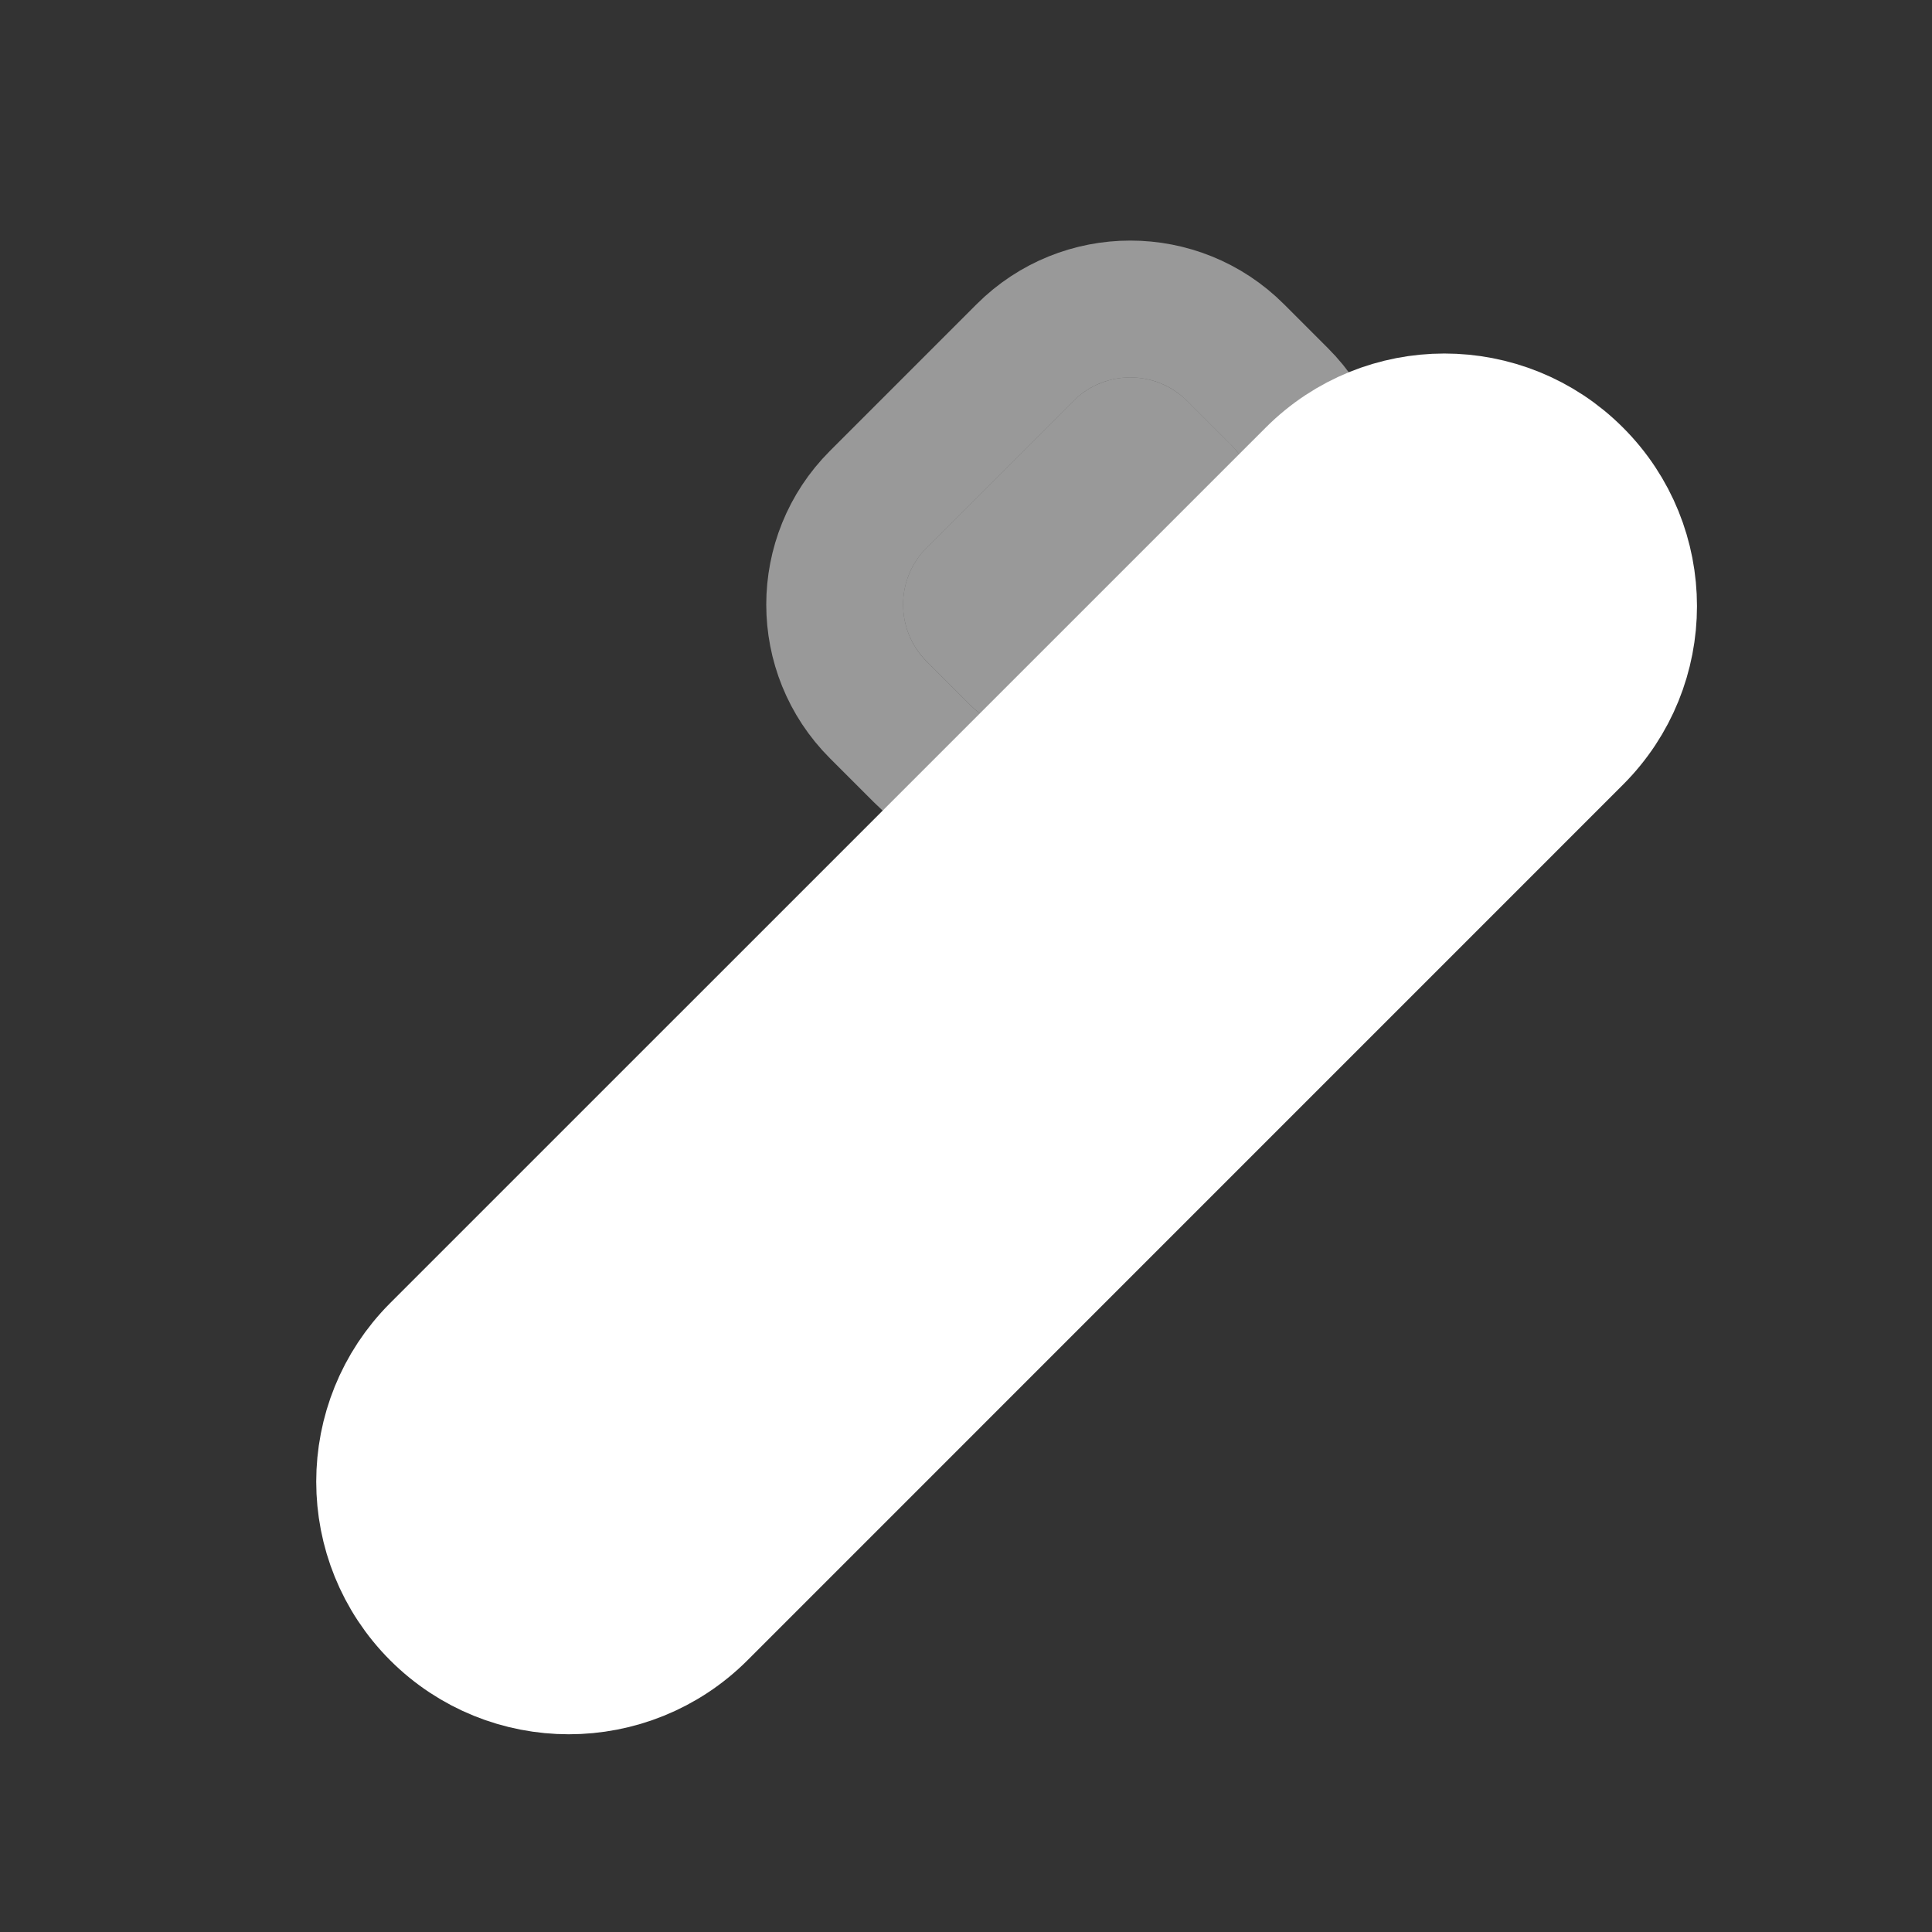
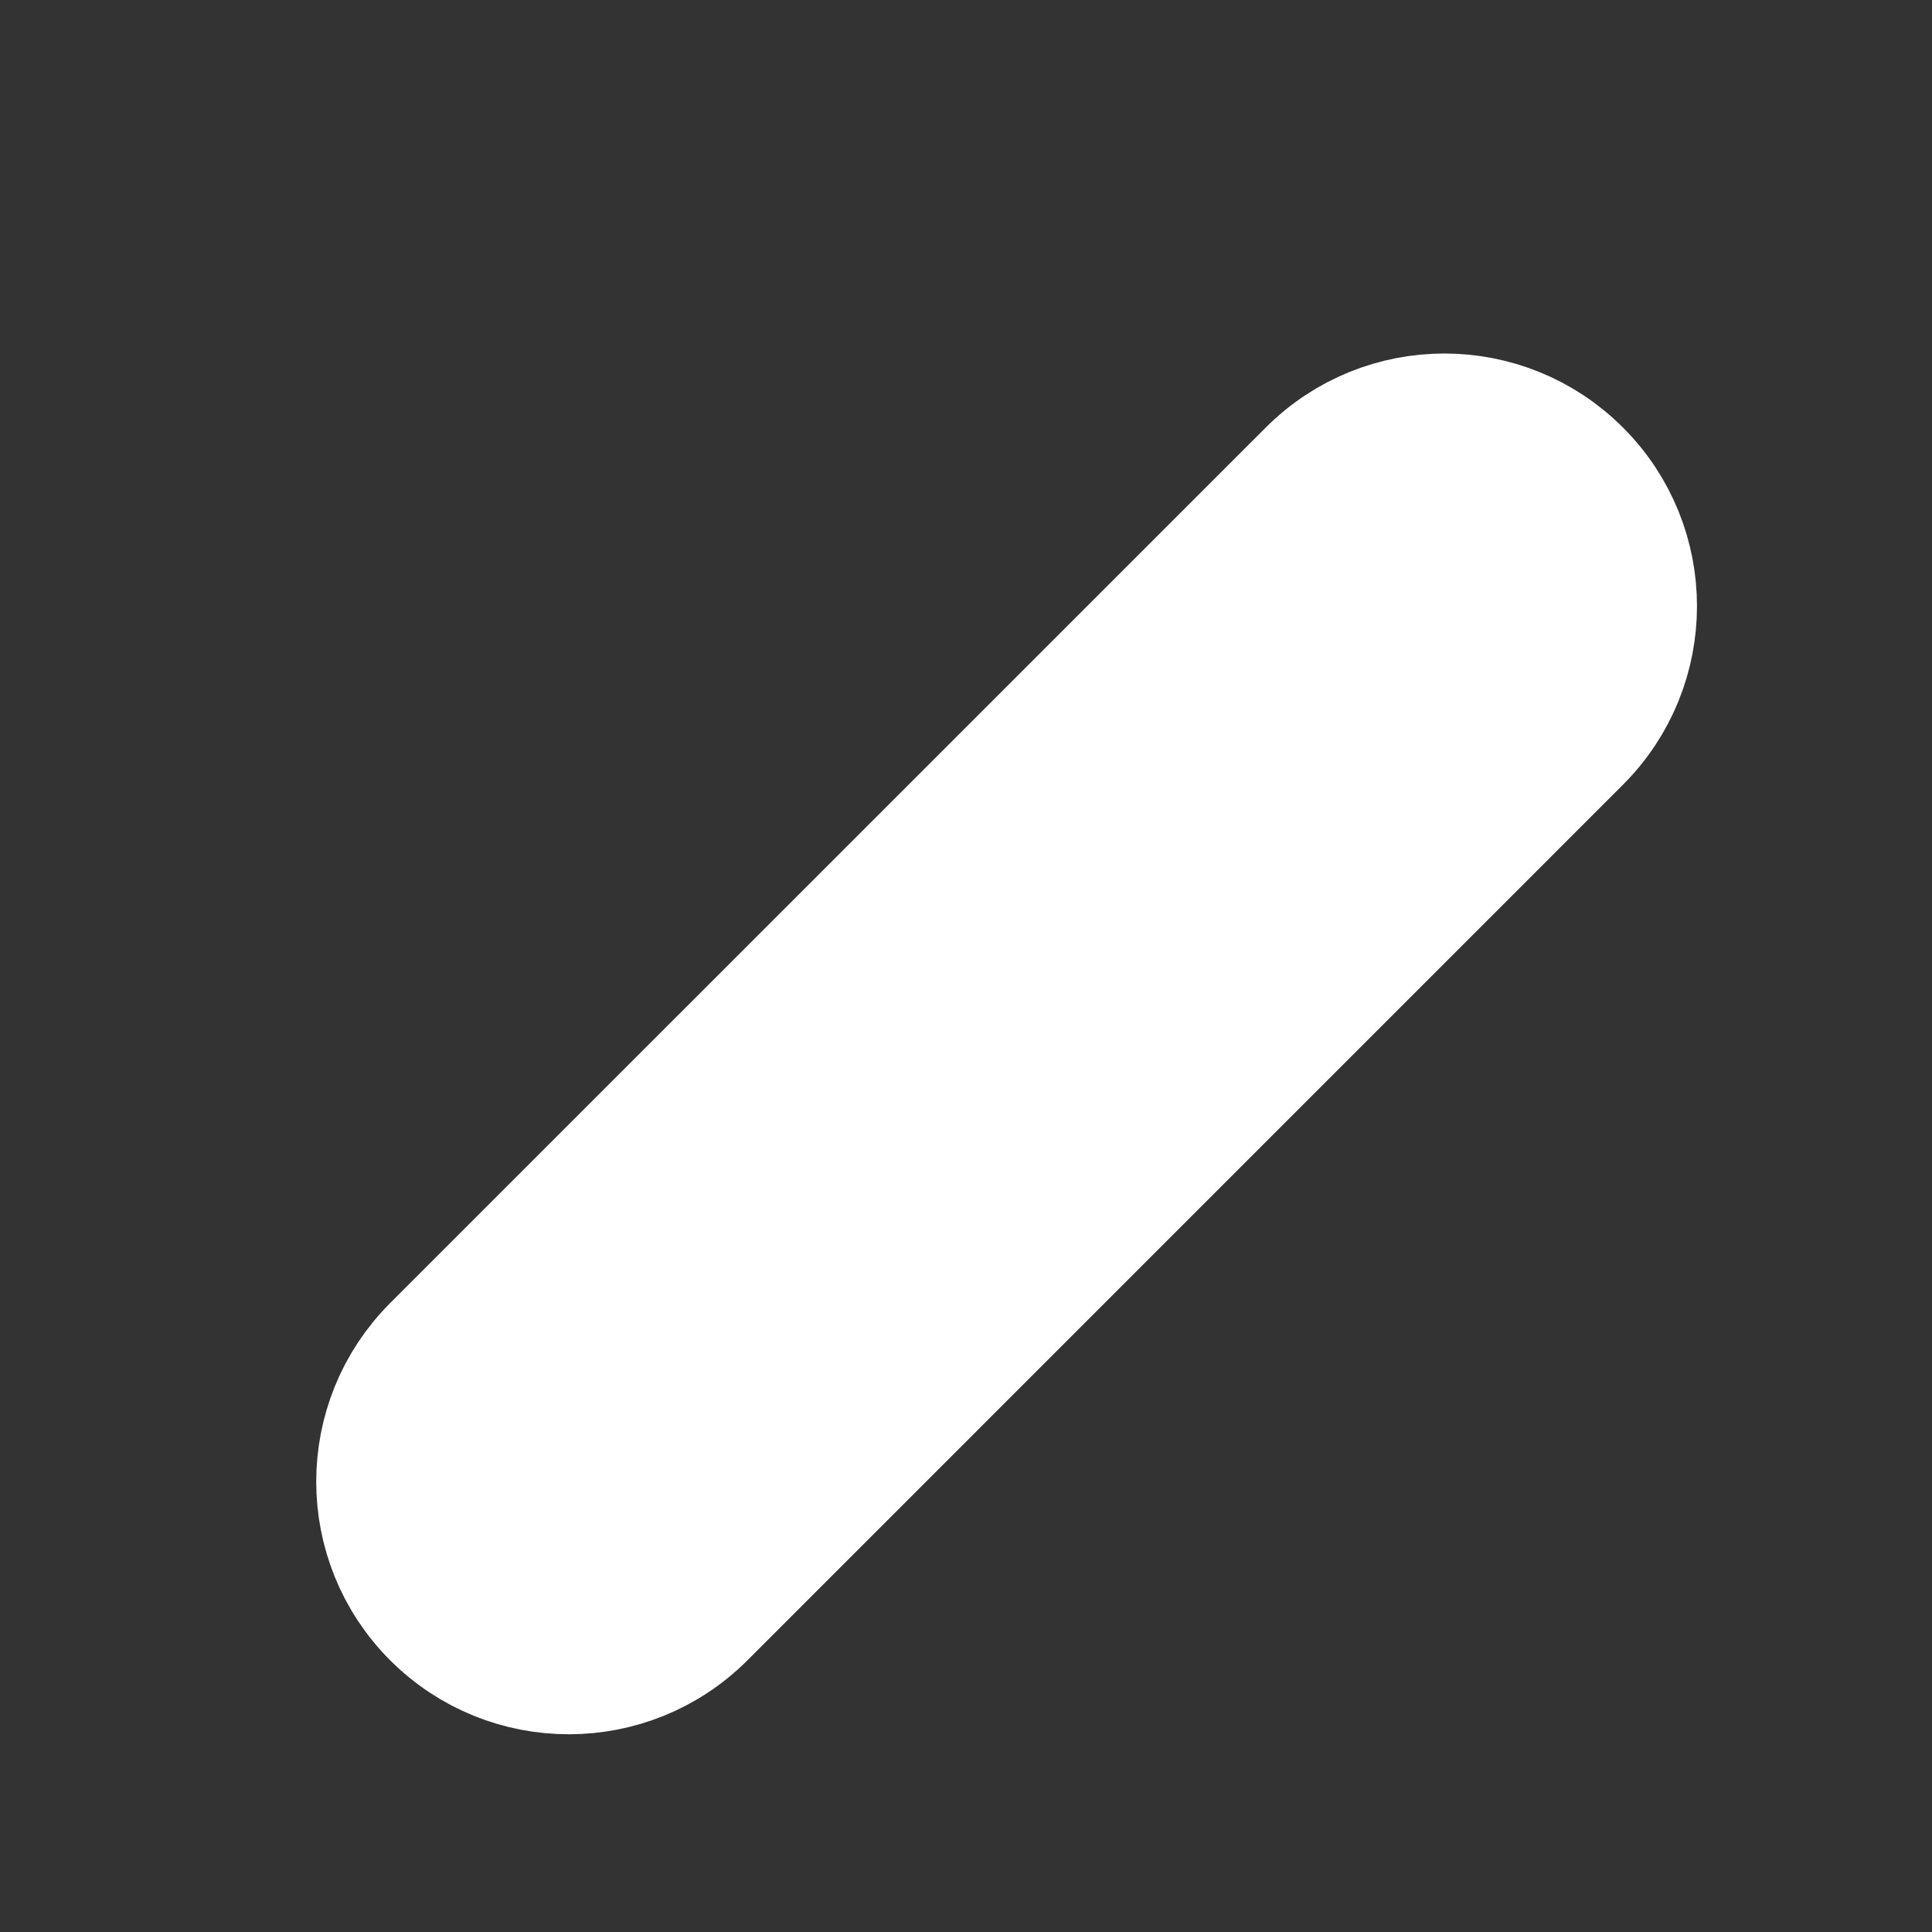
<svg xmlns="http://www.w3.org/2000/svg" width="24" height="24" viewBox="0 0 24 24" fill="none">
  <rect x="0" y="0" width="24" height="24" fill="#333333" stroke="none" />
-   <path d="M14.748 4.981L15.295 5.528C15.685 5.918 15.685 6.552 15.295 6.942L13.473 8.764C13.082 9.155 12.449 9.155 12.059 8.764L11.512 8.217C11.121 7.827 11.121 7.194 11.512 6.803L13.334 4.981C13.724 4.591 14.357 4.591 14.748 4.981Z" fill="white" fill-opacity="0.5" />
-   <path d="M15.896 4.927L15.349 4.38C14.627 3.658 13.455 3.658 12.733 4.38L10.911 6.202C10.188 6.925 10.188 8.096 10.911 8.819L11.457 9.365C12.18 10.088 13.351 10.088 14.074 9.365L15.896 7.543C16.619 6.821 16.619 5.649 15.896 4.927Z" stroke="white" stroke-opacity="0.5" stroke-width="1.7" stroke-linecap="round" />
  <path d="M8.684 20.024L19.56 9.147C20.454 8.254 20.454 6.805 19.56 5.912C18.667 5.018 17.218 5.018 16.325 5.912L5.448 16.788C4.555 17.682 4.555 19.13 5.448 20.024C6.342 20.917 7.79 20.917 8.684 20.024Z" fill="white" stroke="white" stroke-width="1.7" stroke-linecap="round" />
</svg>